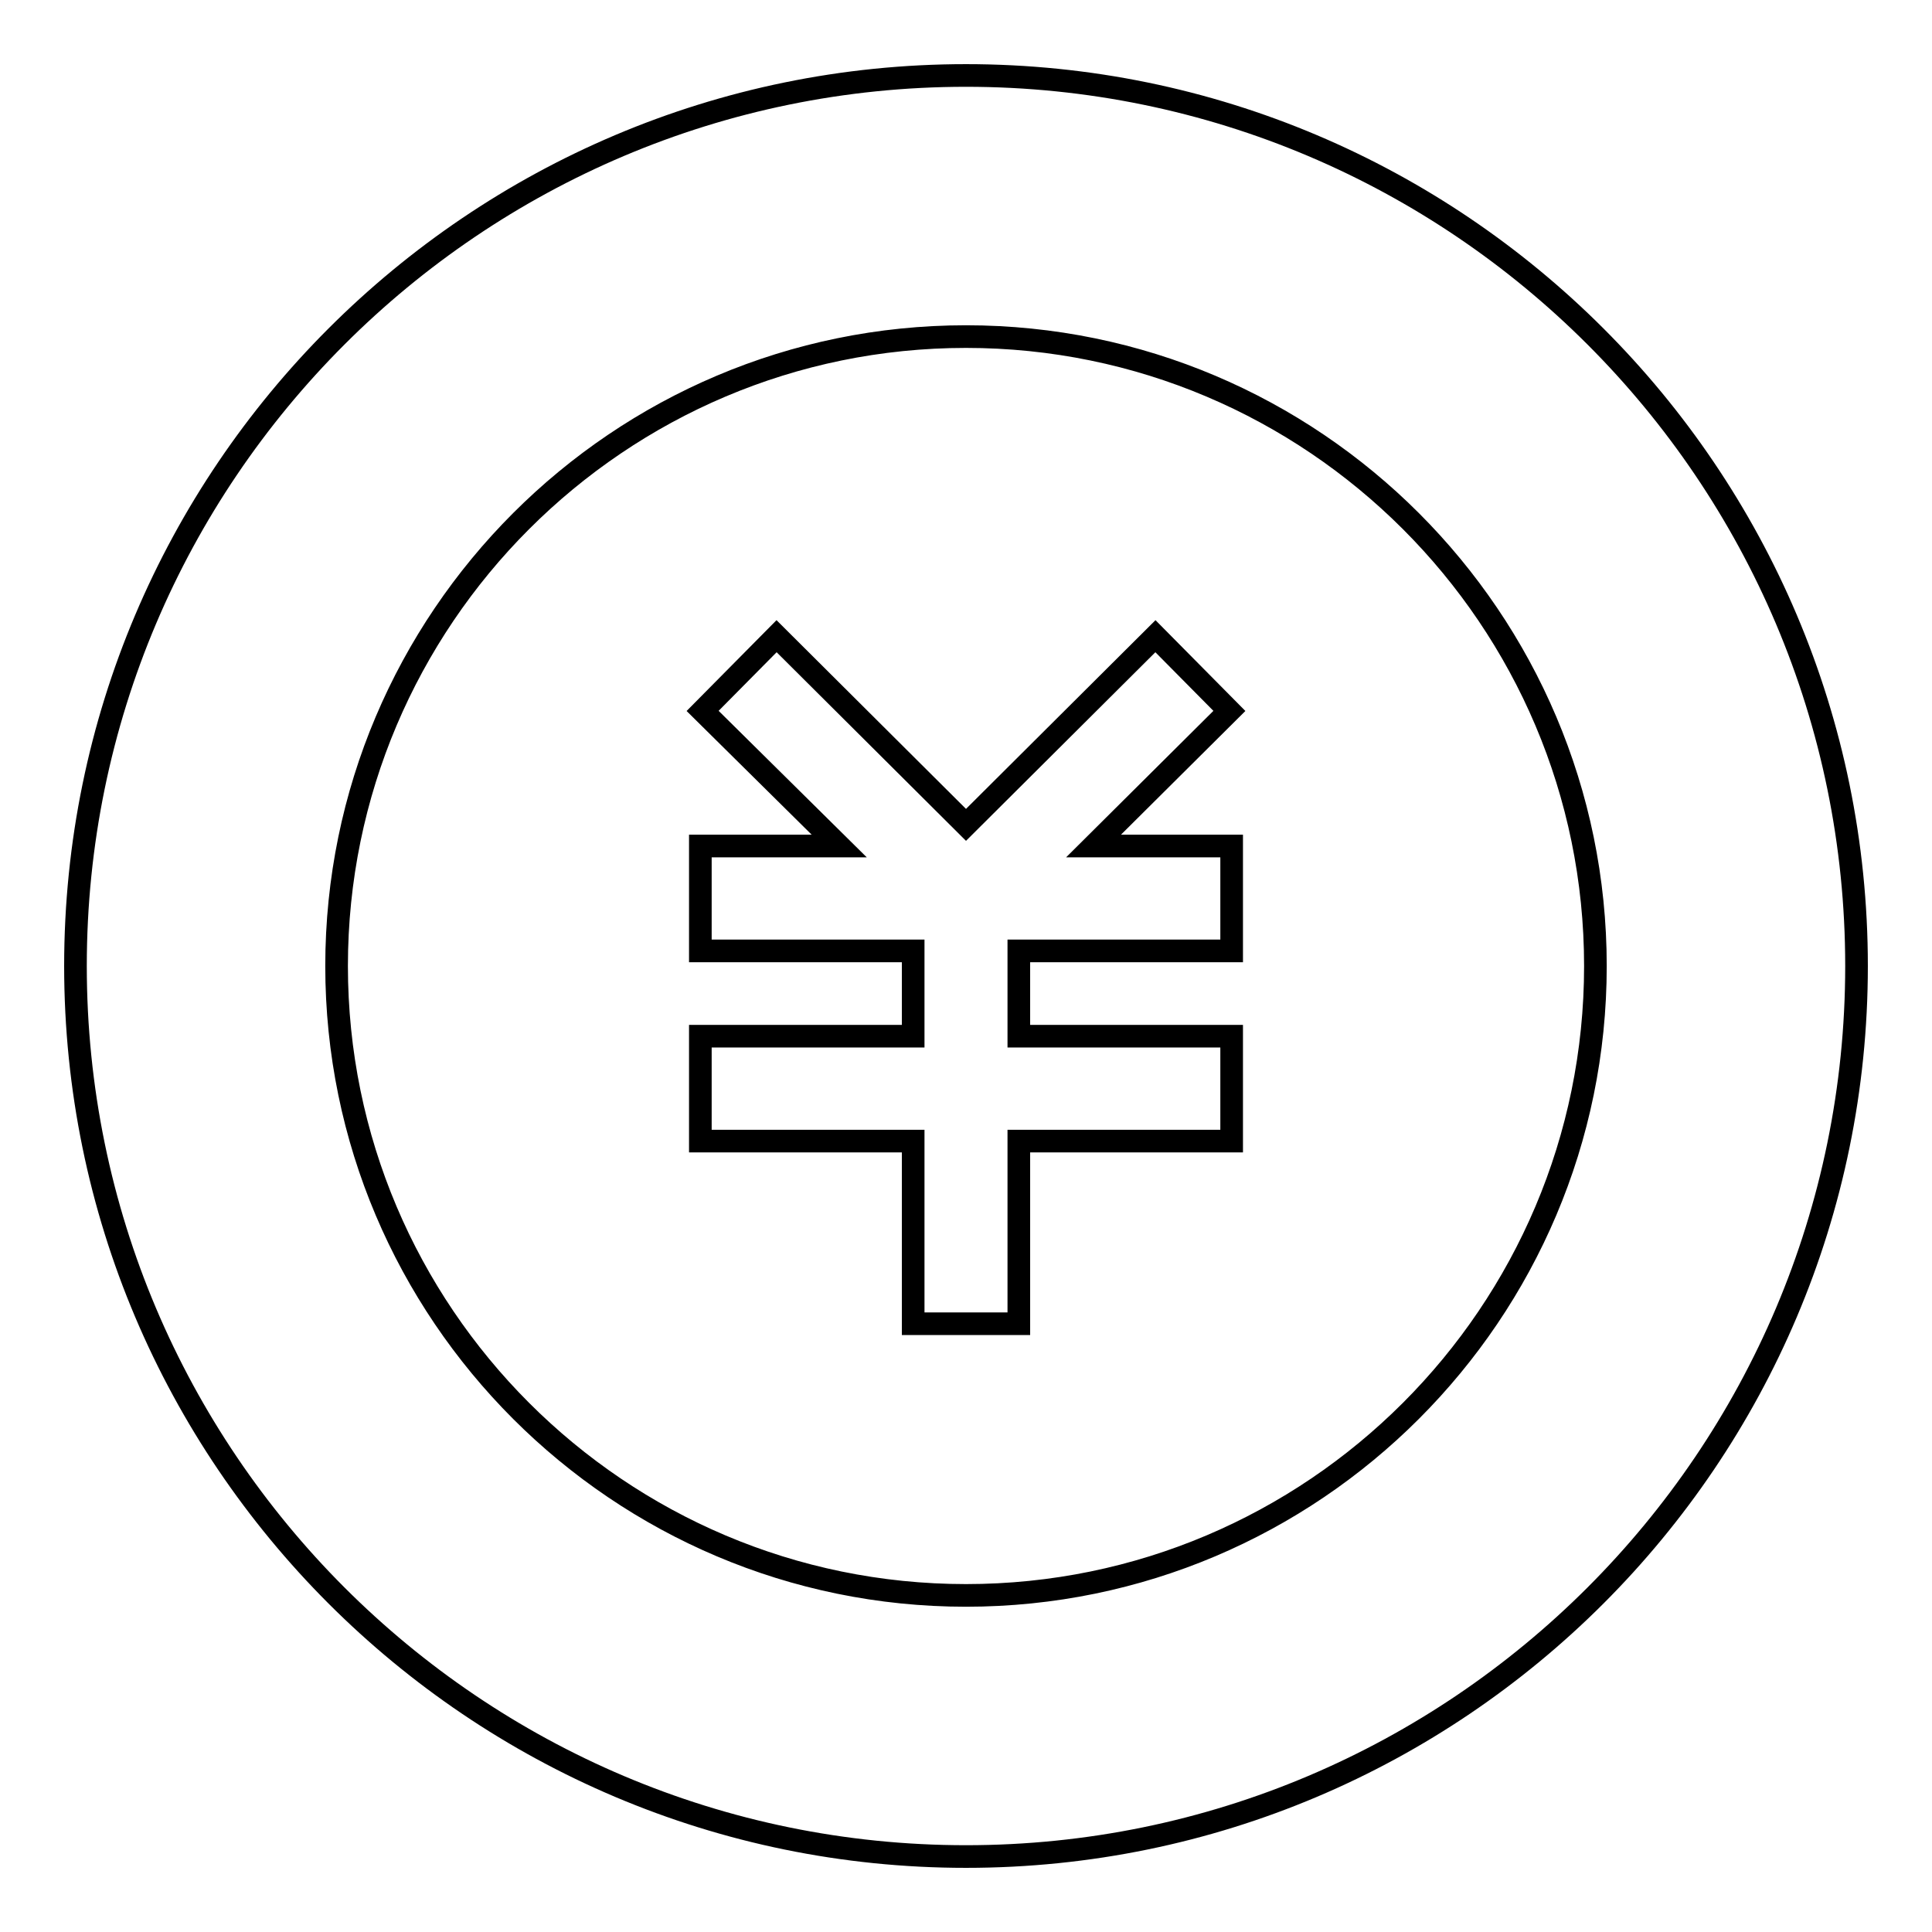
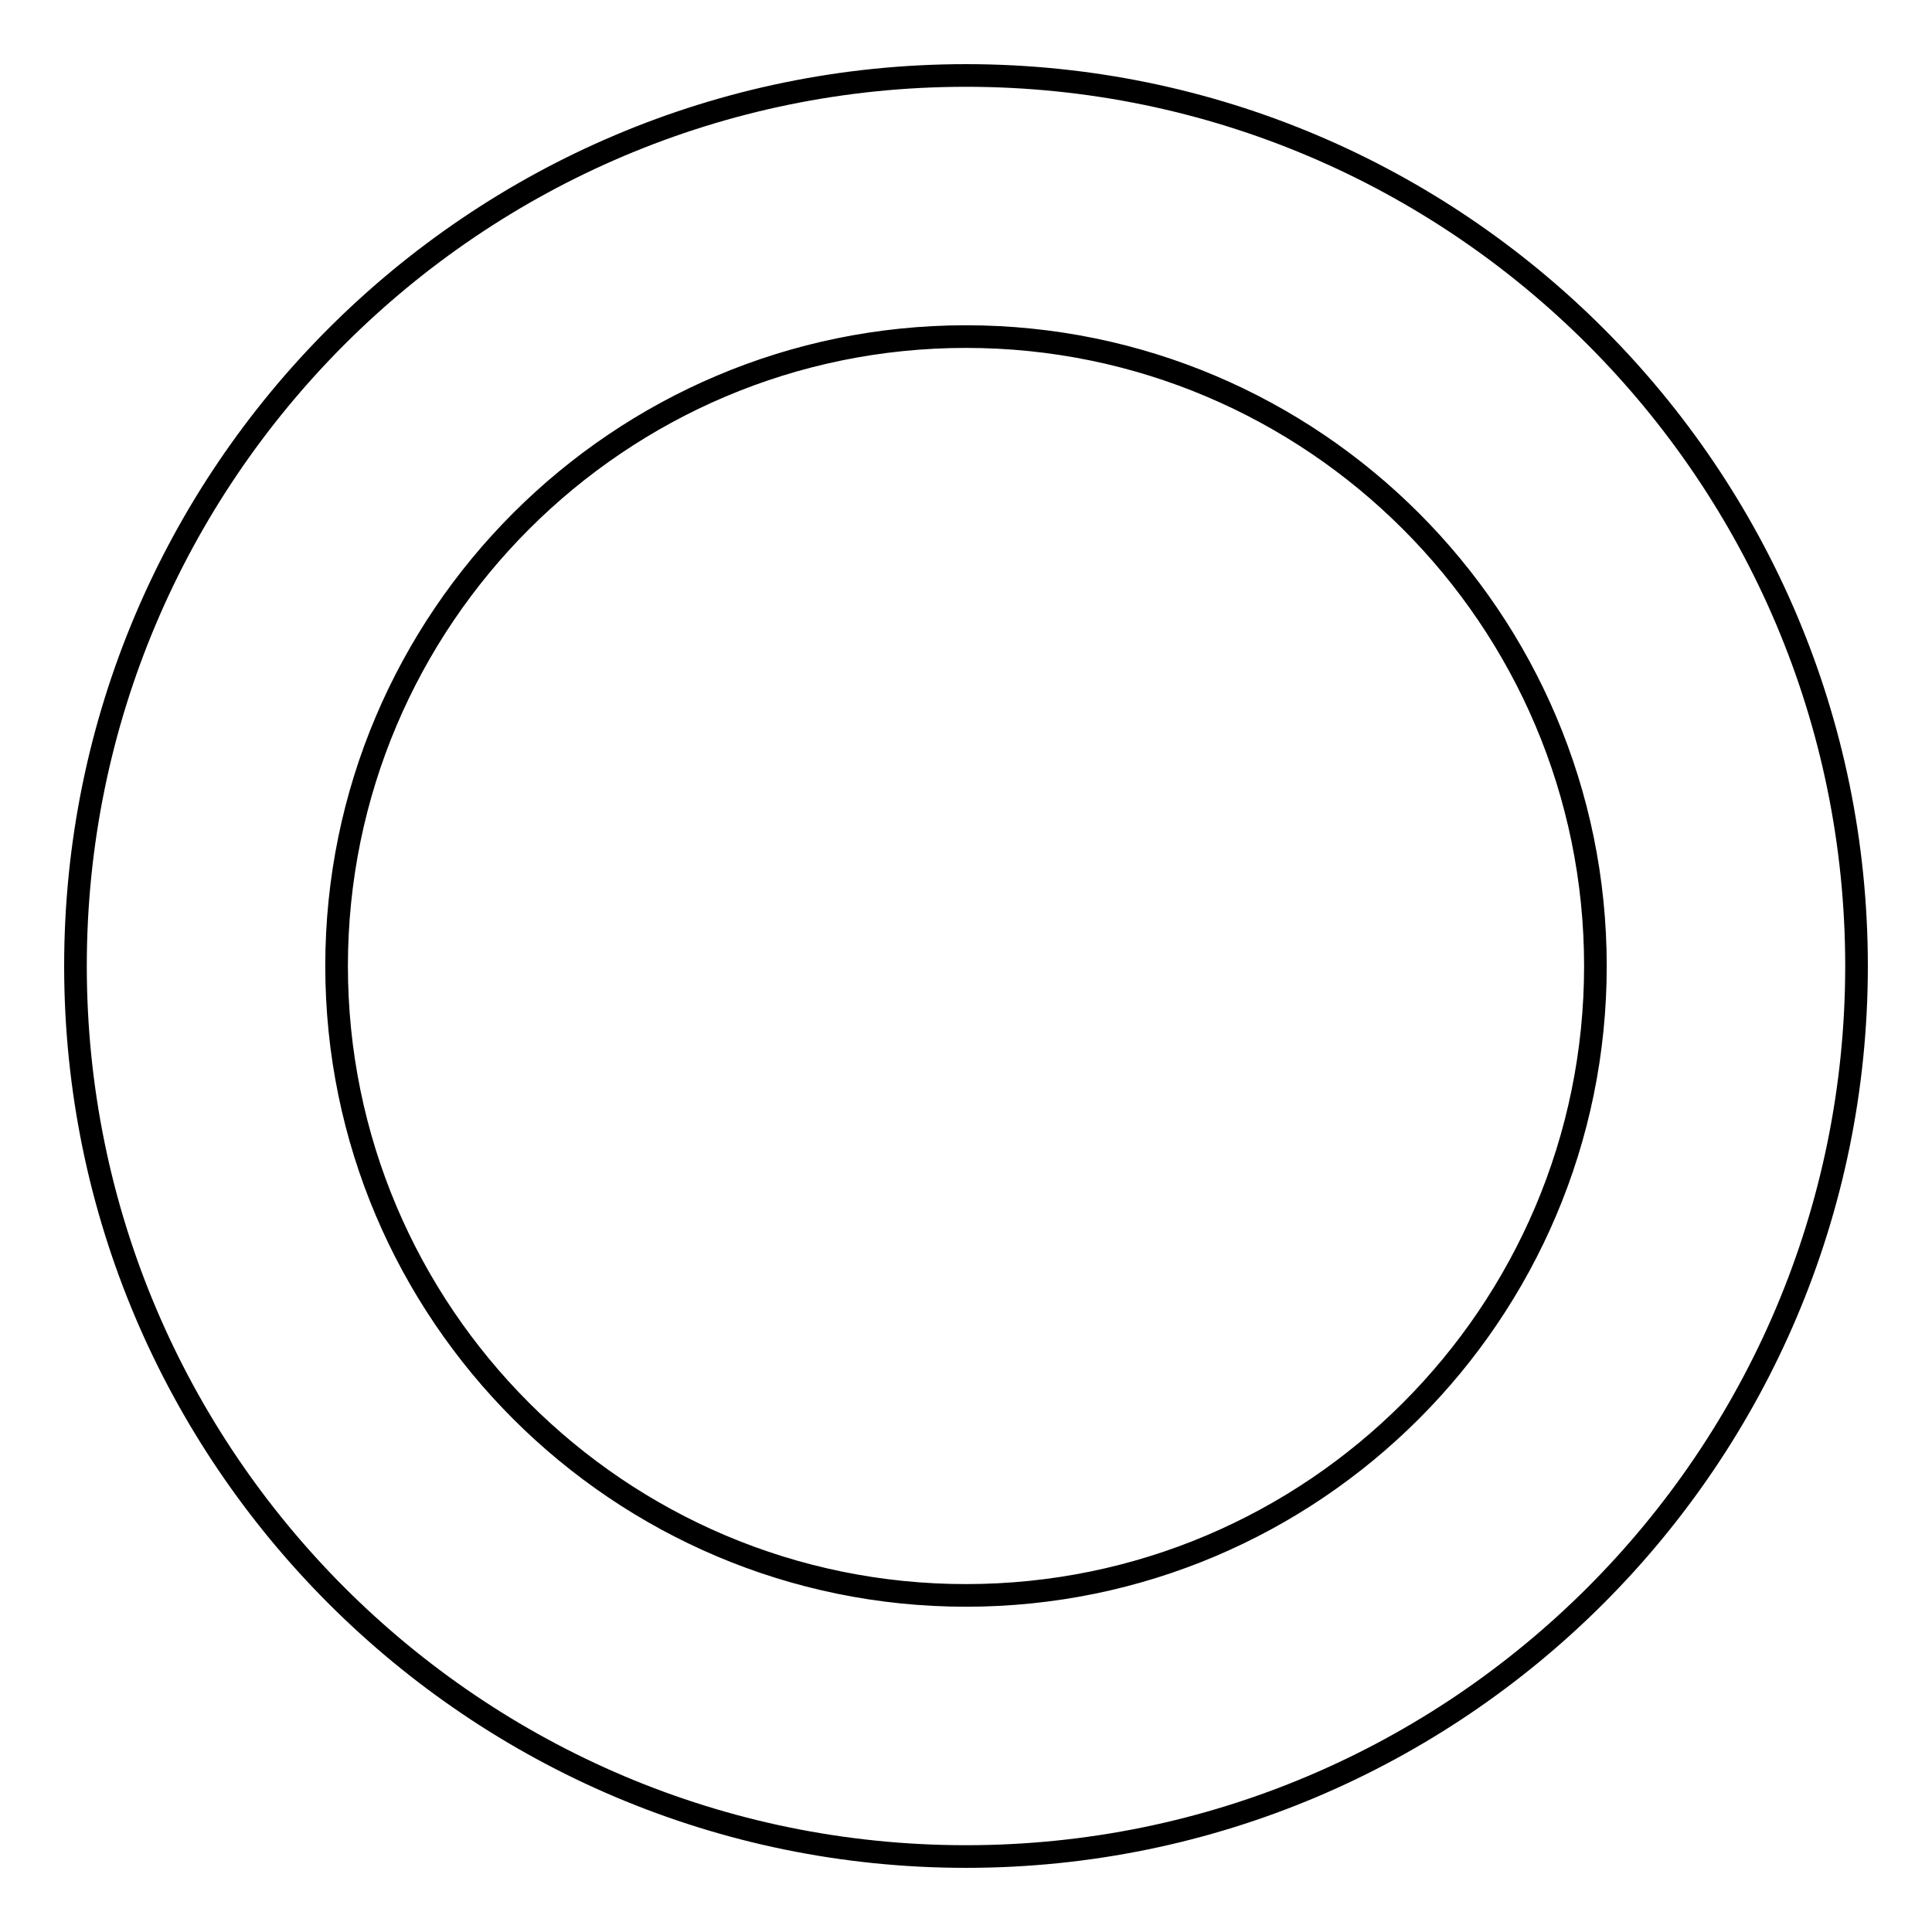
<svg xmlns="http://www.w3.org/2000/svg" version="1.1" x="0px" y="0px" viewBox="0 0 256 256" enable-background="new 0 0 256 256" xml:space="preserve">
  <g>
    <g>
      <path stroke-width="3" fill-opacity="0" stroke="#000000" d="M128,10C62.9,10,10,62.9,10,128c0,65.1,52.9,118,118,118c65.1,0,118-52.9,118-118C246,62.9,193.1,10,128,10z M128,211.4c-46,0-83.4-37.4-83.4-83.4S82,44.6,128,44.6S211.4,82,211.4,128C211.4,174,174,211.4,128,211.4z" />
-       <path stroke-width="3" fill-opacity="0" stroke="#000000" d="M162.9,94.2l-9.8-9.9l-25.1,25l-25.1-25l-9.8,9.9l18.1,17.9H92.8v13.9H121v11.3H92.8v13.9H121v24.2H135v-24.2h28.2v-13.9H135v-11.3h28.2v-13.9h-18.3L162.9,94.2z" />
    </g>
  </g>
</svg>